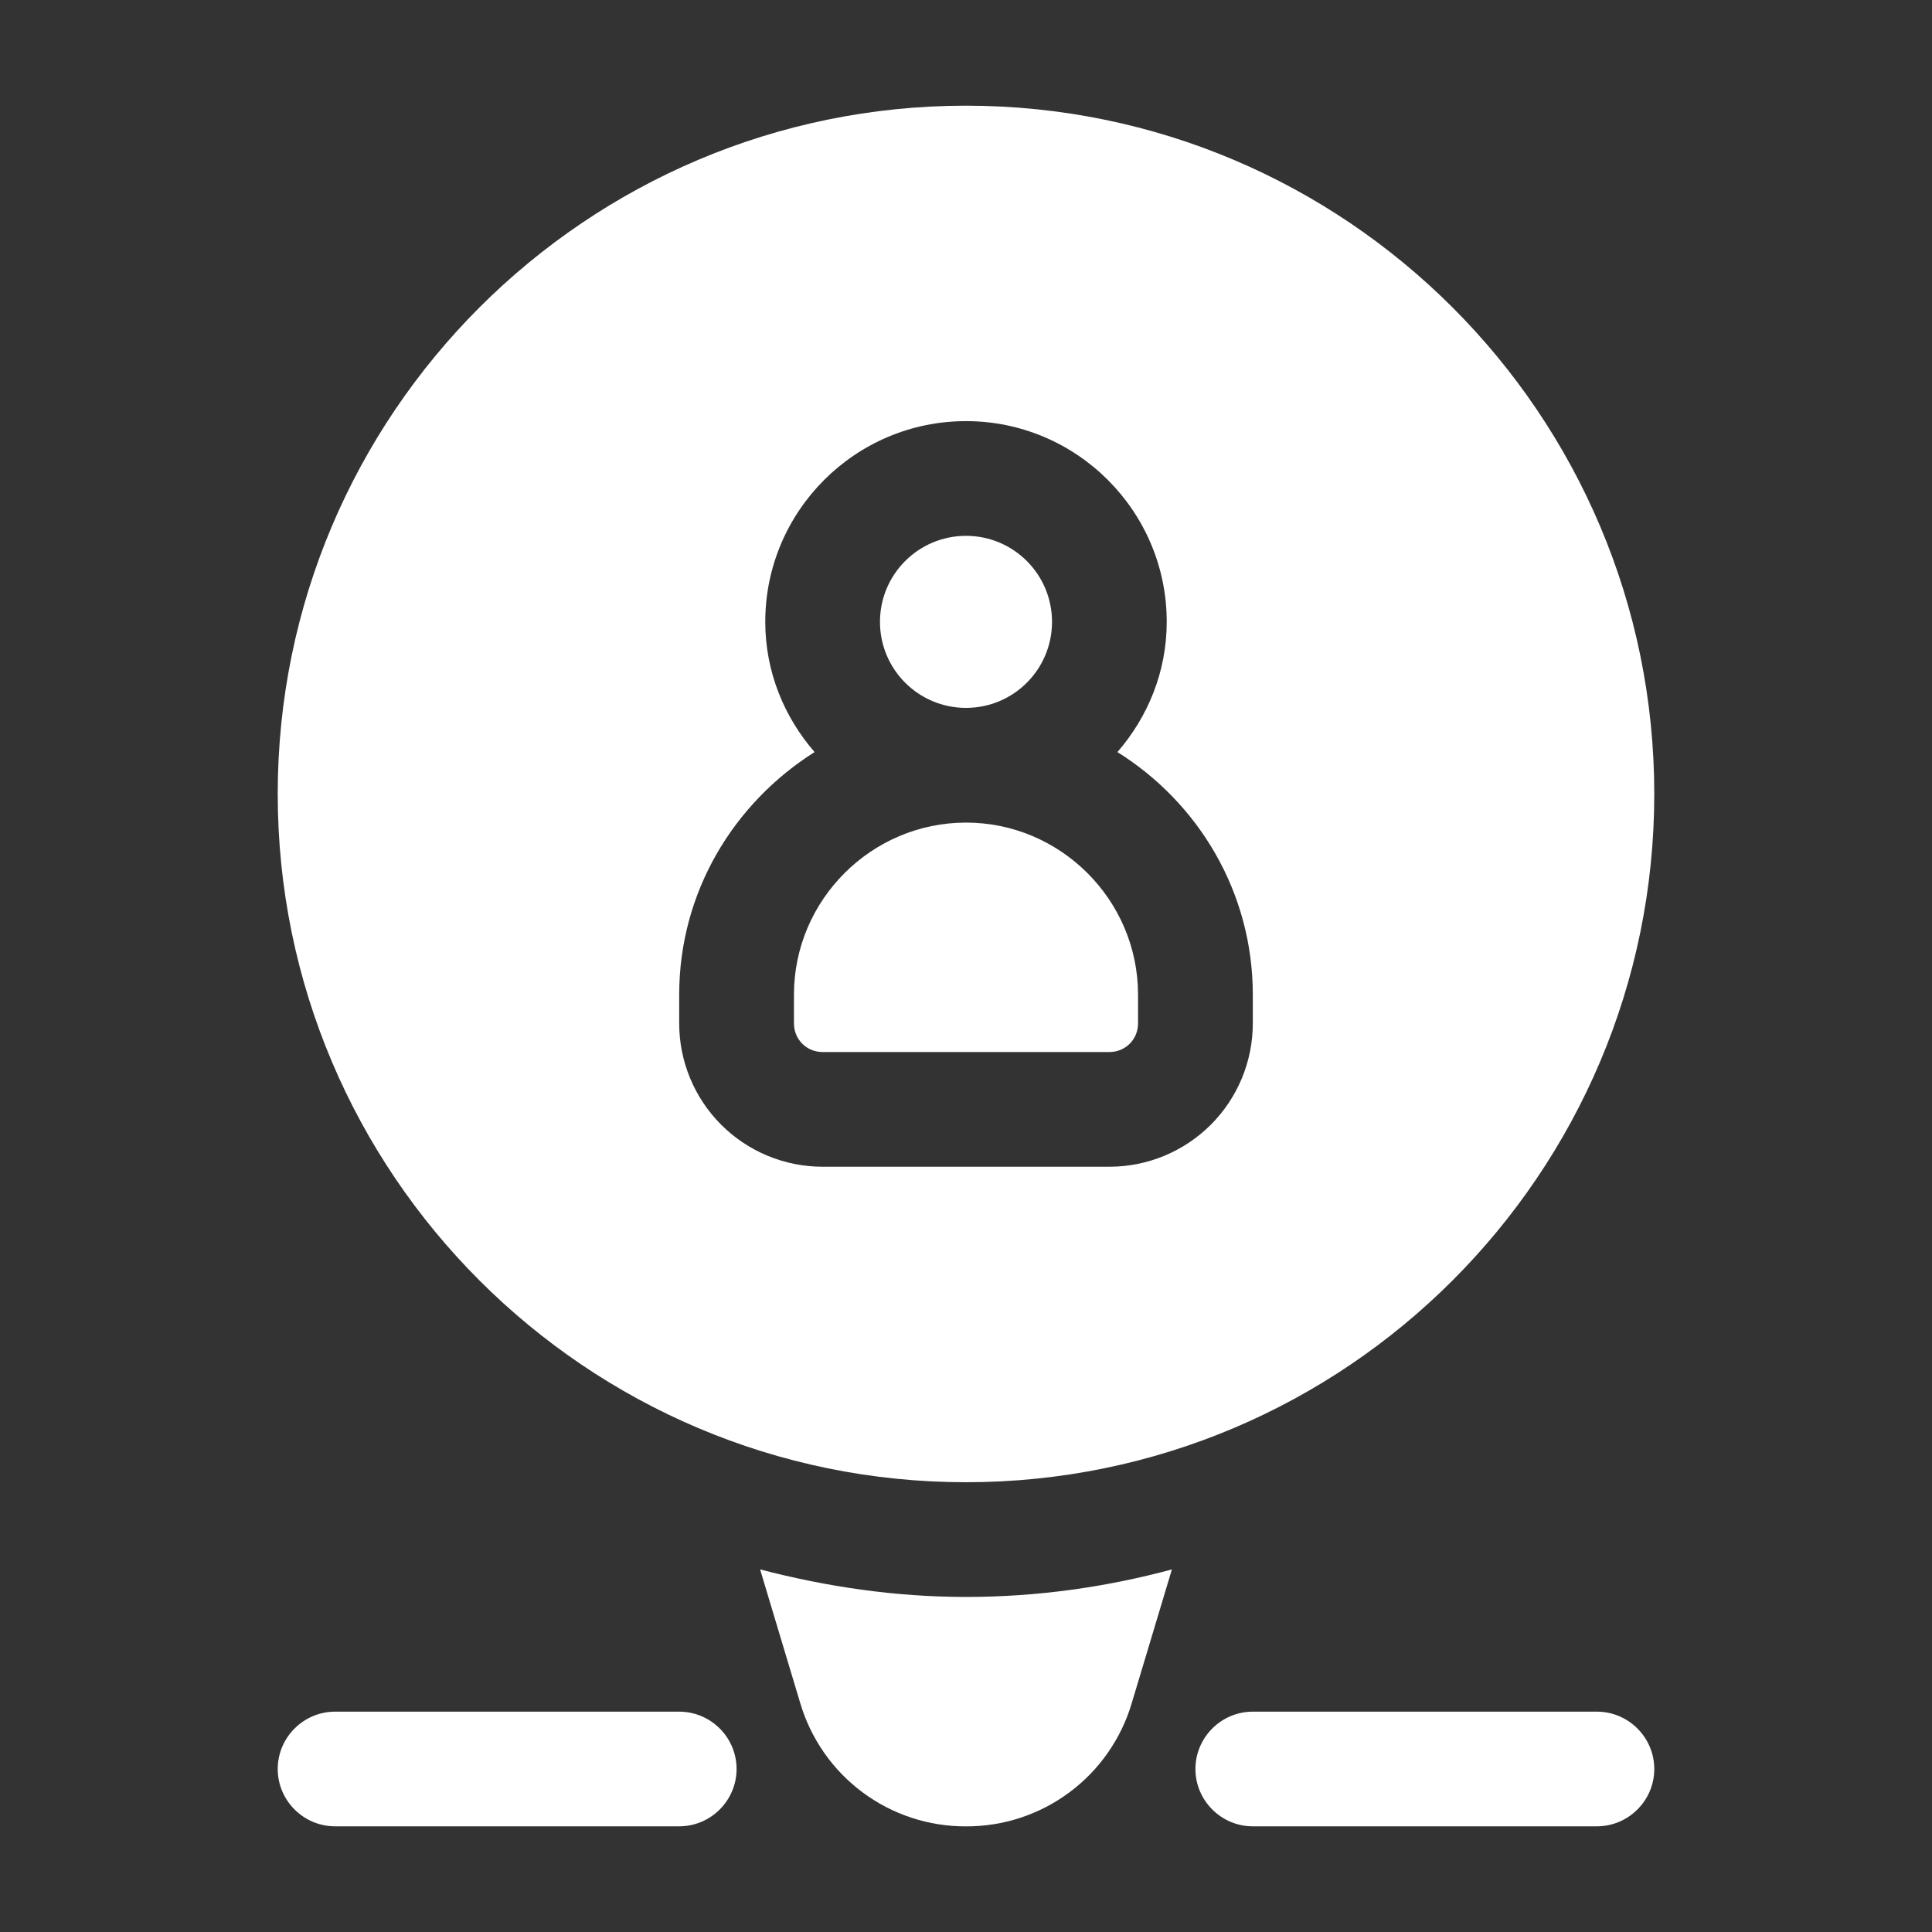
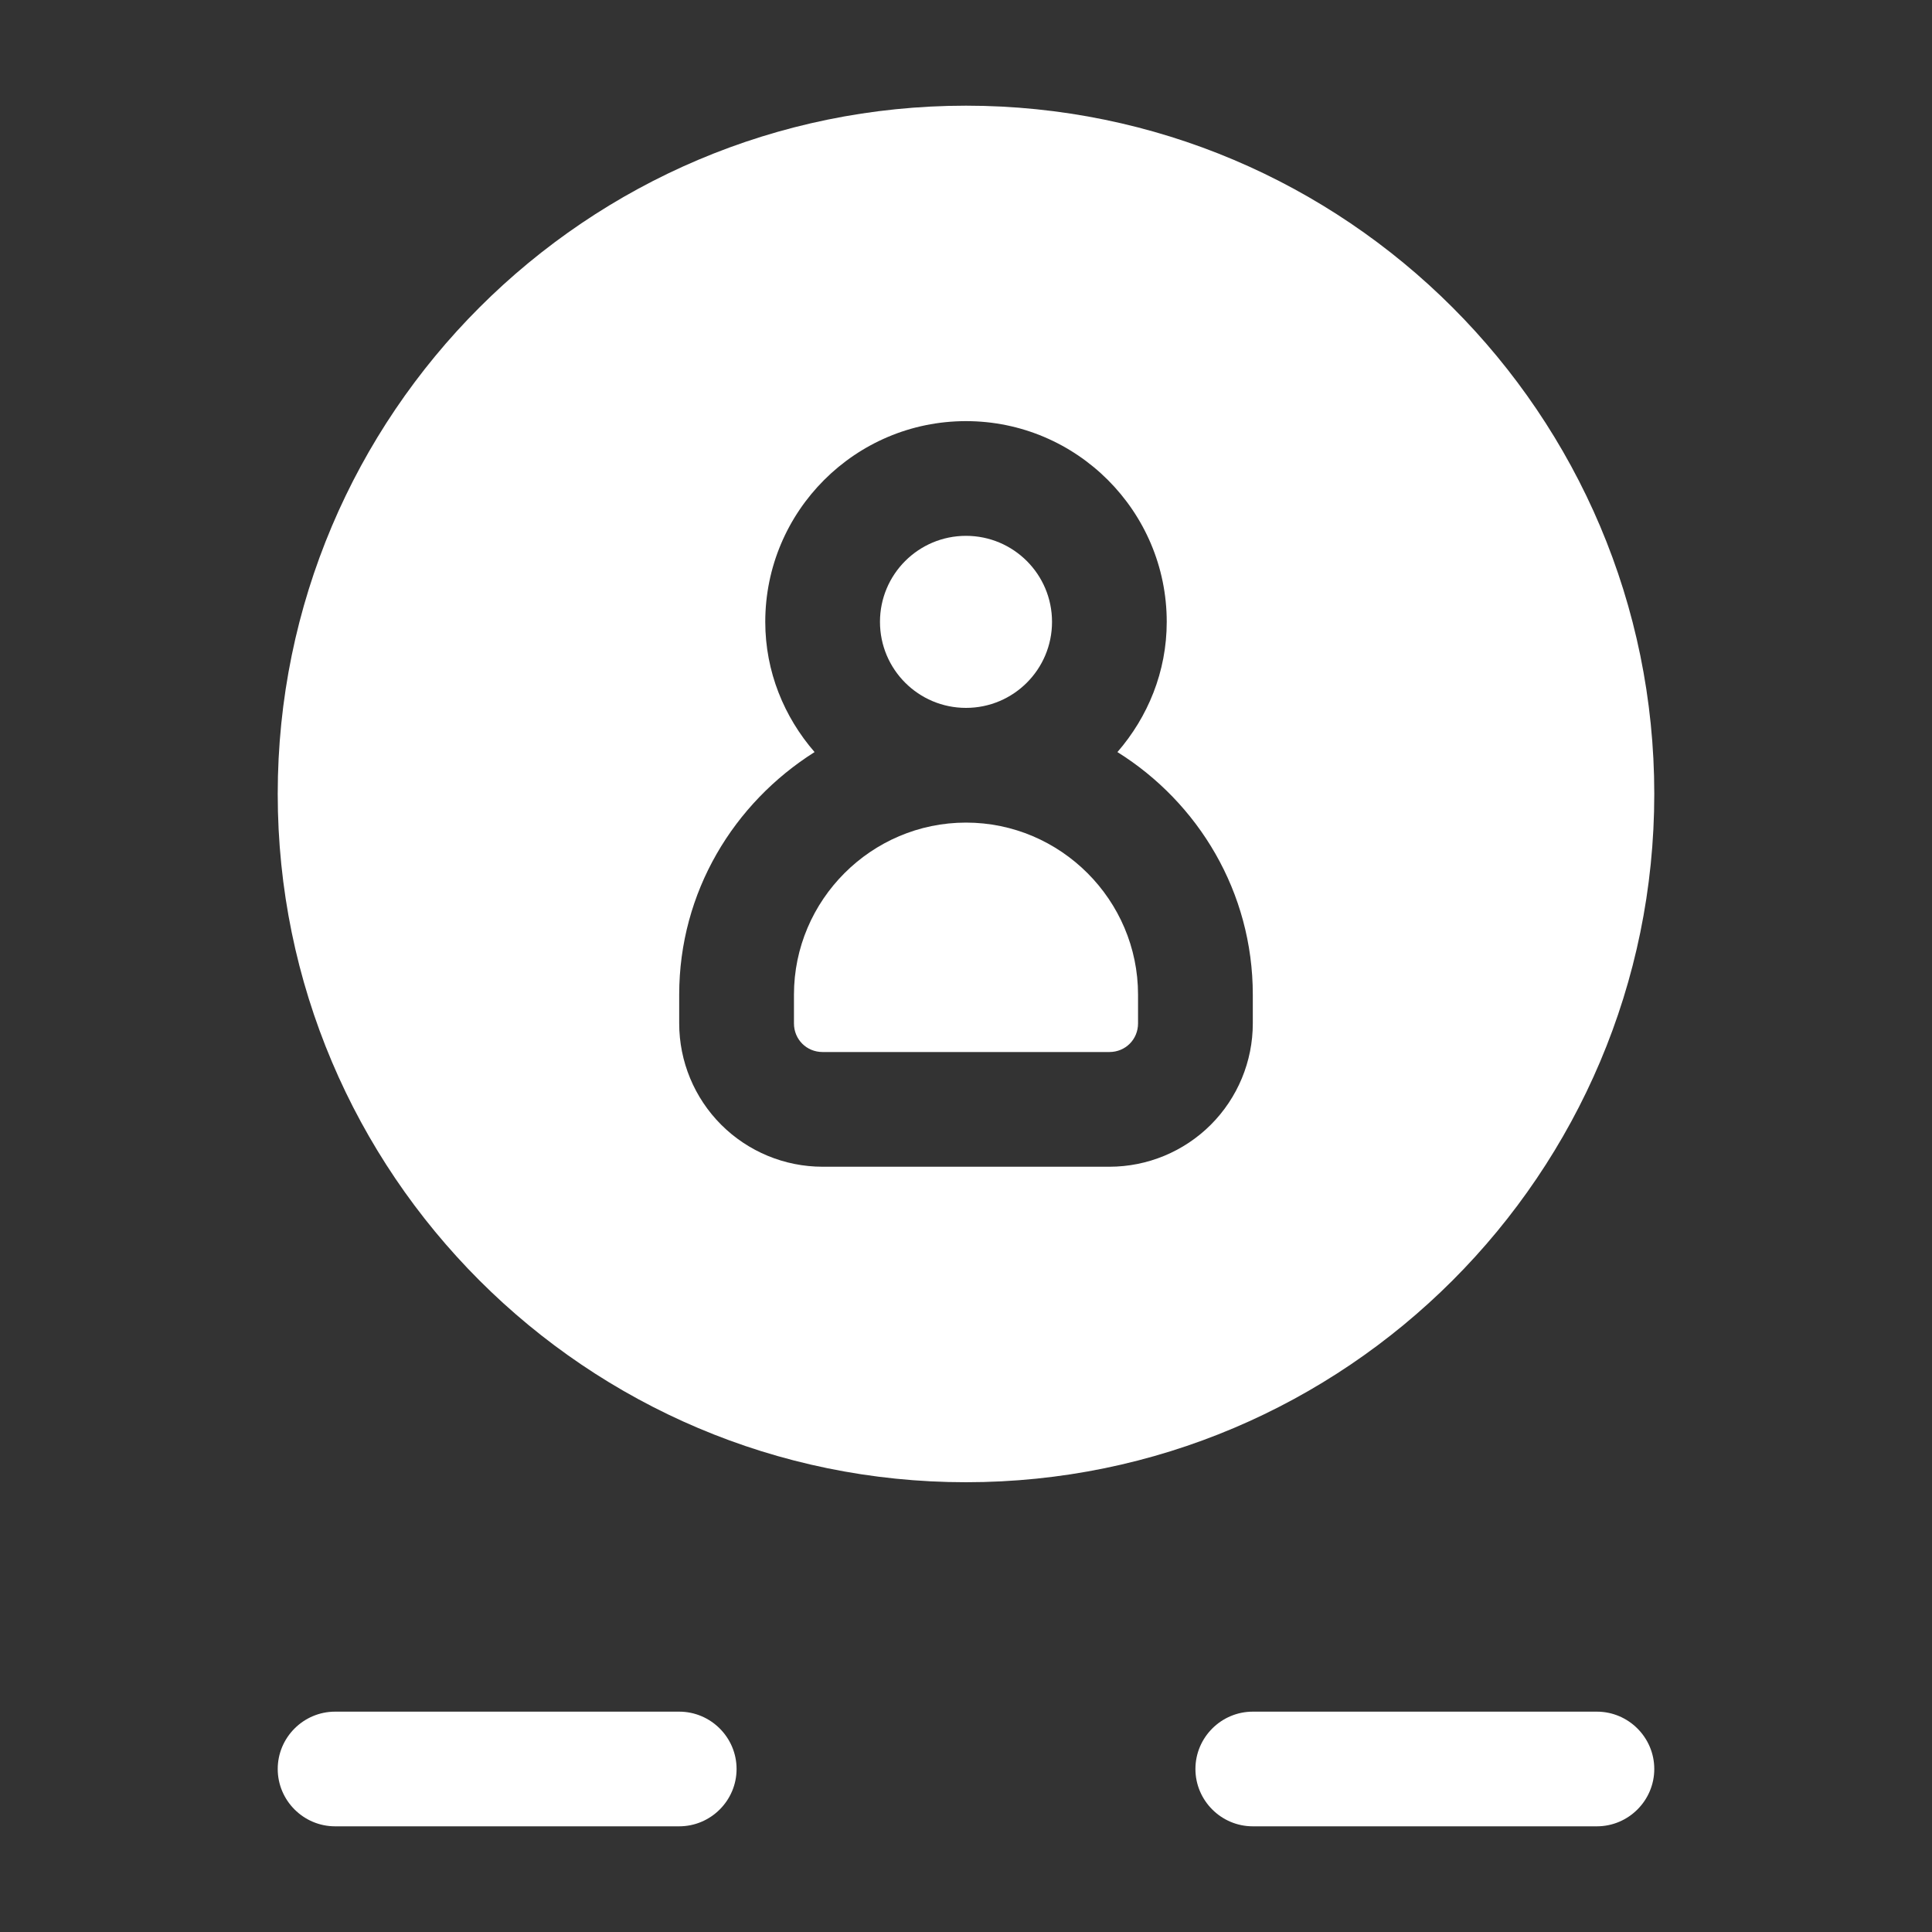
<svg xmlns="http://www.w3.org/2000/svg" width="40" height="40" viewBox="0 0 40 40" fill="none">
  <rect x="0" y="0" width="40" height="40" fill="#333333" stroke="none" />
-   <path d="M15.737 32.493L16.568 35.26C16.787 35.999 17.239 36.648 17.858 37.108C18.477 37.569 19.229 37.816 20 37.813C20.771 37.816 21.523 37.569 22.142 37.108C22.761 36.648 23.213 35.999 23.432 35.26L24.263 32.493C22.897 32.861 21.472 33.063 20 33.063C18.527 33.063 17.102 32.849 15.737 32.493Z" fill="white" />
  <path d="M20 14.656C20.984 14.656 21.781 13.859 21.781 12.875C21.781 11.891 20.984 11.094 20 11.094C19.016 11.094 18.219 11.891 18.219 12.875C18.219 13.859 19.016 14.656 20 14.656Z" fill="white" />
  <path d="M17.031 21.781H22.969C23.301 21.781 23.562 21.52 23.562 21.188V20.594C23.562 18.634 21.959 17.031 20 17.031C18.041 17.031 16.438 18.634 16.438 20.594V21.188C16.438 21.52 16.699 21.781 17.031 21.781Z" fill="white" />
  <path d="M20 30.688C27.861 30.688 34.25 24.299 34.25 16.438C34.25 8.576 27.861 2.188 20 2.188C12.139 2.188 5.75 8.576 5.75 16.438C5.75 24.299 12.139 30.688 20 30.688ZM14.062 20.594C14.062 18.468 15.191 16.628 16.865 15.571C16.236 14.846 15.844 13.908 15.844 12.875C15.844 10.583 17.708 8.719 20 8.719C22.292 8.719 24.156 10.583 24.156 12.875C24.156 13.908 23.764 14.846 23.135 15.571C24.809 16.616 25.938 18.468 25.938 20.594V21.188C25.938 21.975 25.625 22.73 25.068 23.287C24.511 23.843 23.756 24.156 22.969 24.156H17.031C16.244 24.156 15.489 23.843 14.932 23.287C14.375 22.73 14.062 21.975 14.062 21.188V20.594ZM33.062 35.438H25.938C25.284 35.438 24.75 35.972 24.75 36.625C24.75 37.278 25.284 37.812 25.938 37.812H33.062C33.716 37.812 34.25 37.278 34.25 36.625C34.25 35.972 33.716 35.438 33.062 35.438ZM14.062 35.438H6.938C6.284 35.438 5.75 35.972 5.75 36.625C5.75 37.278 6.284 37.812 6.938 37.812H14.062C14.716 37.812 15.25 37.278 15.25 36.625C15.25 35.972 14.716 35.438 14.062 35.438Z" fill="white" />
</svg>